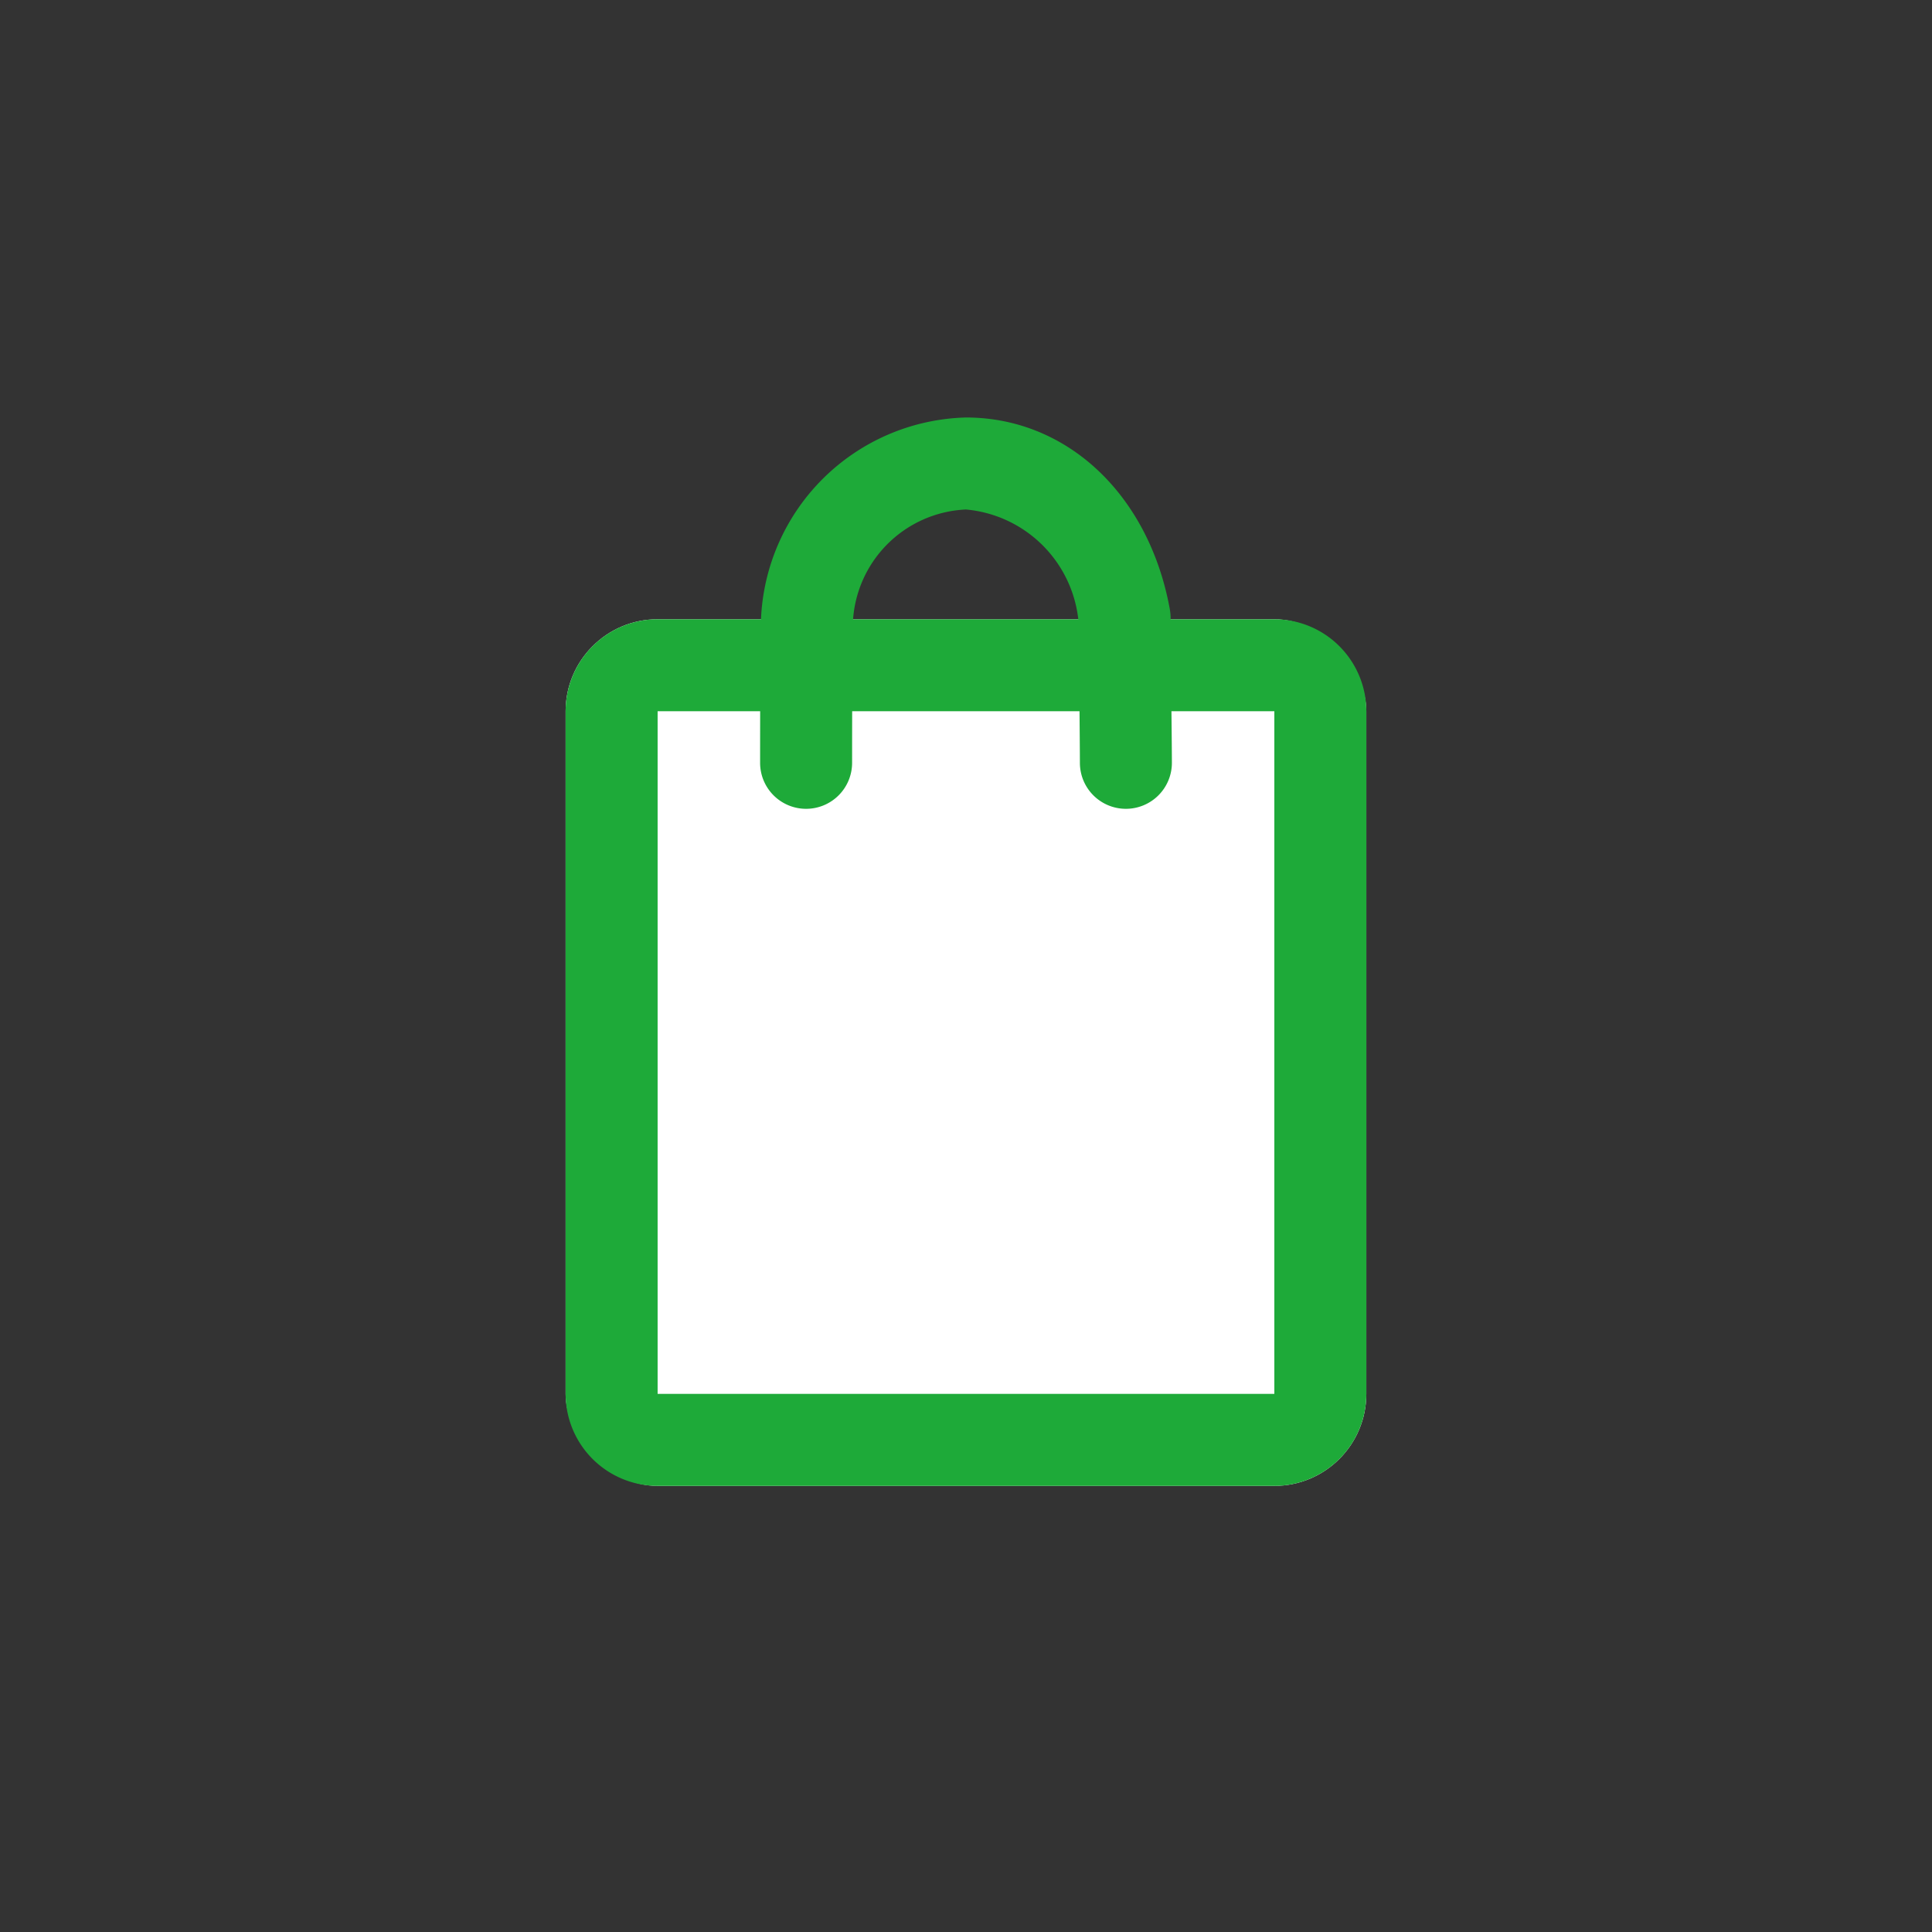
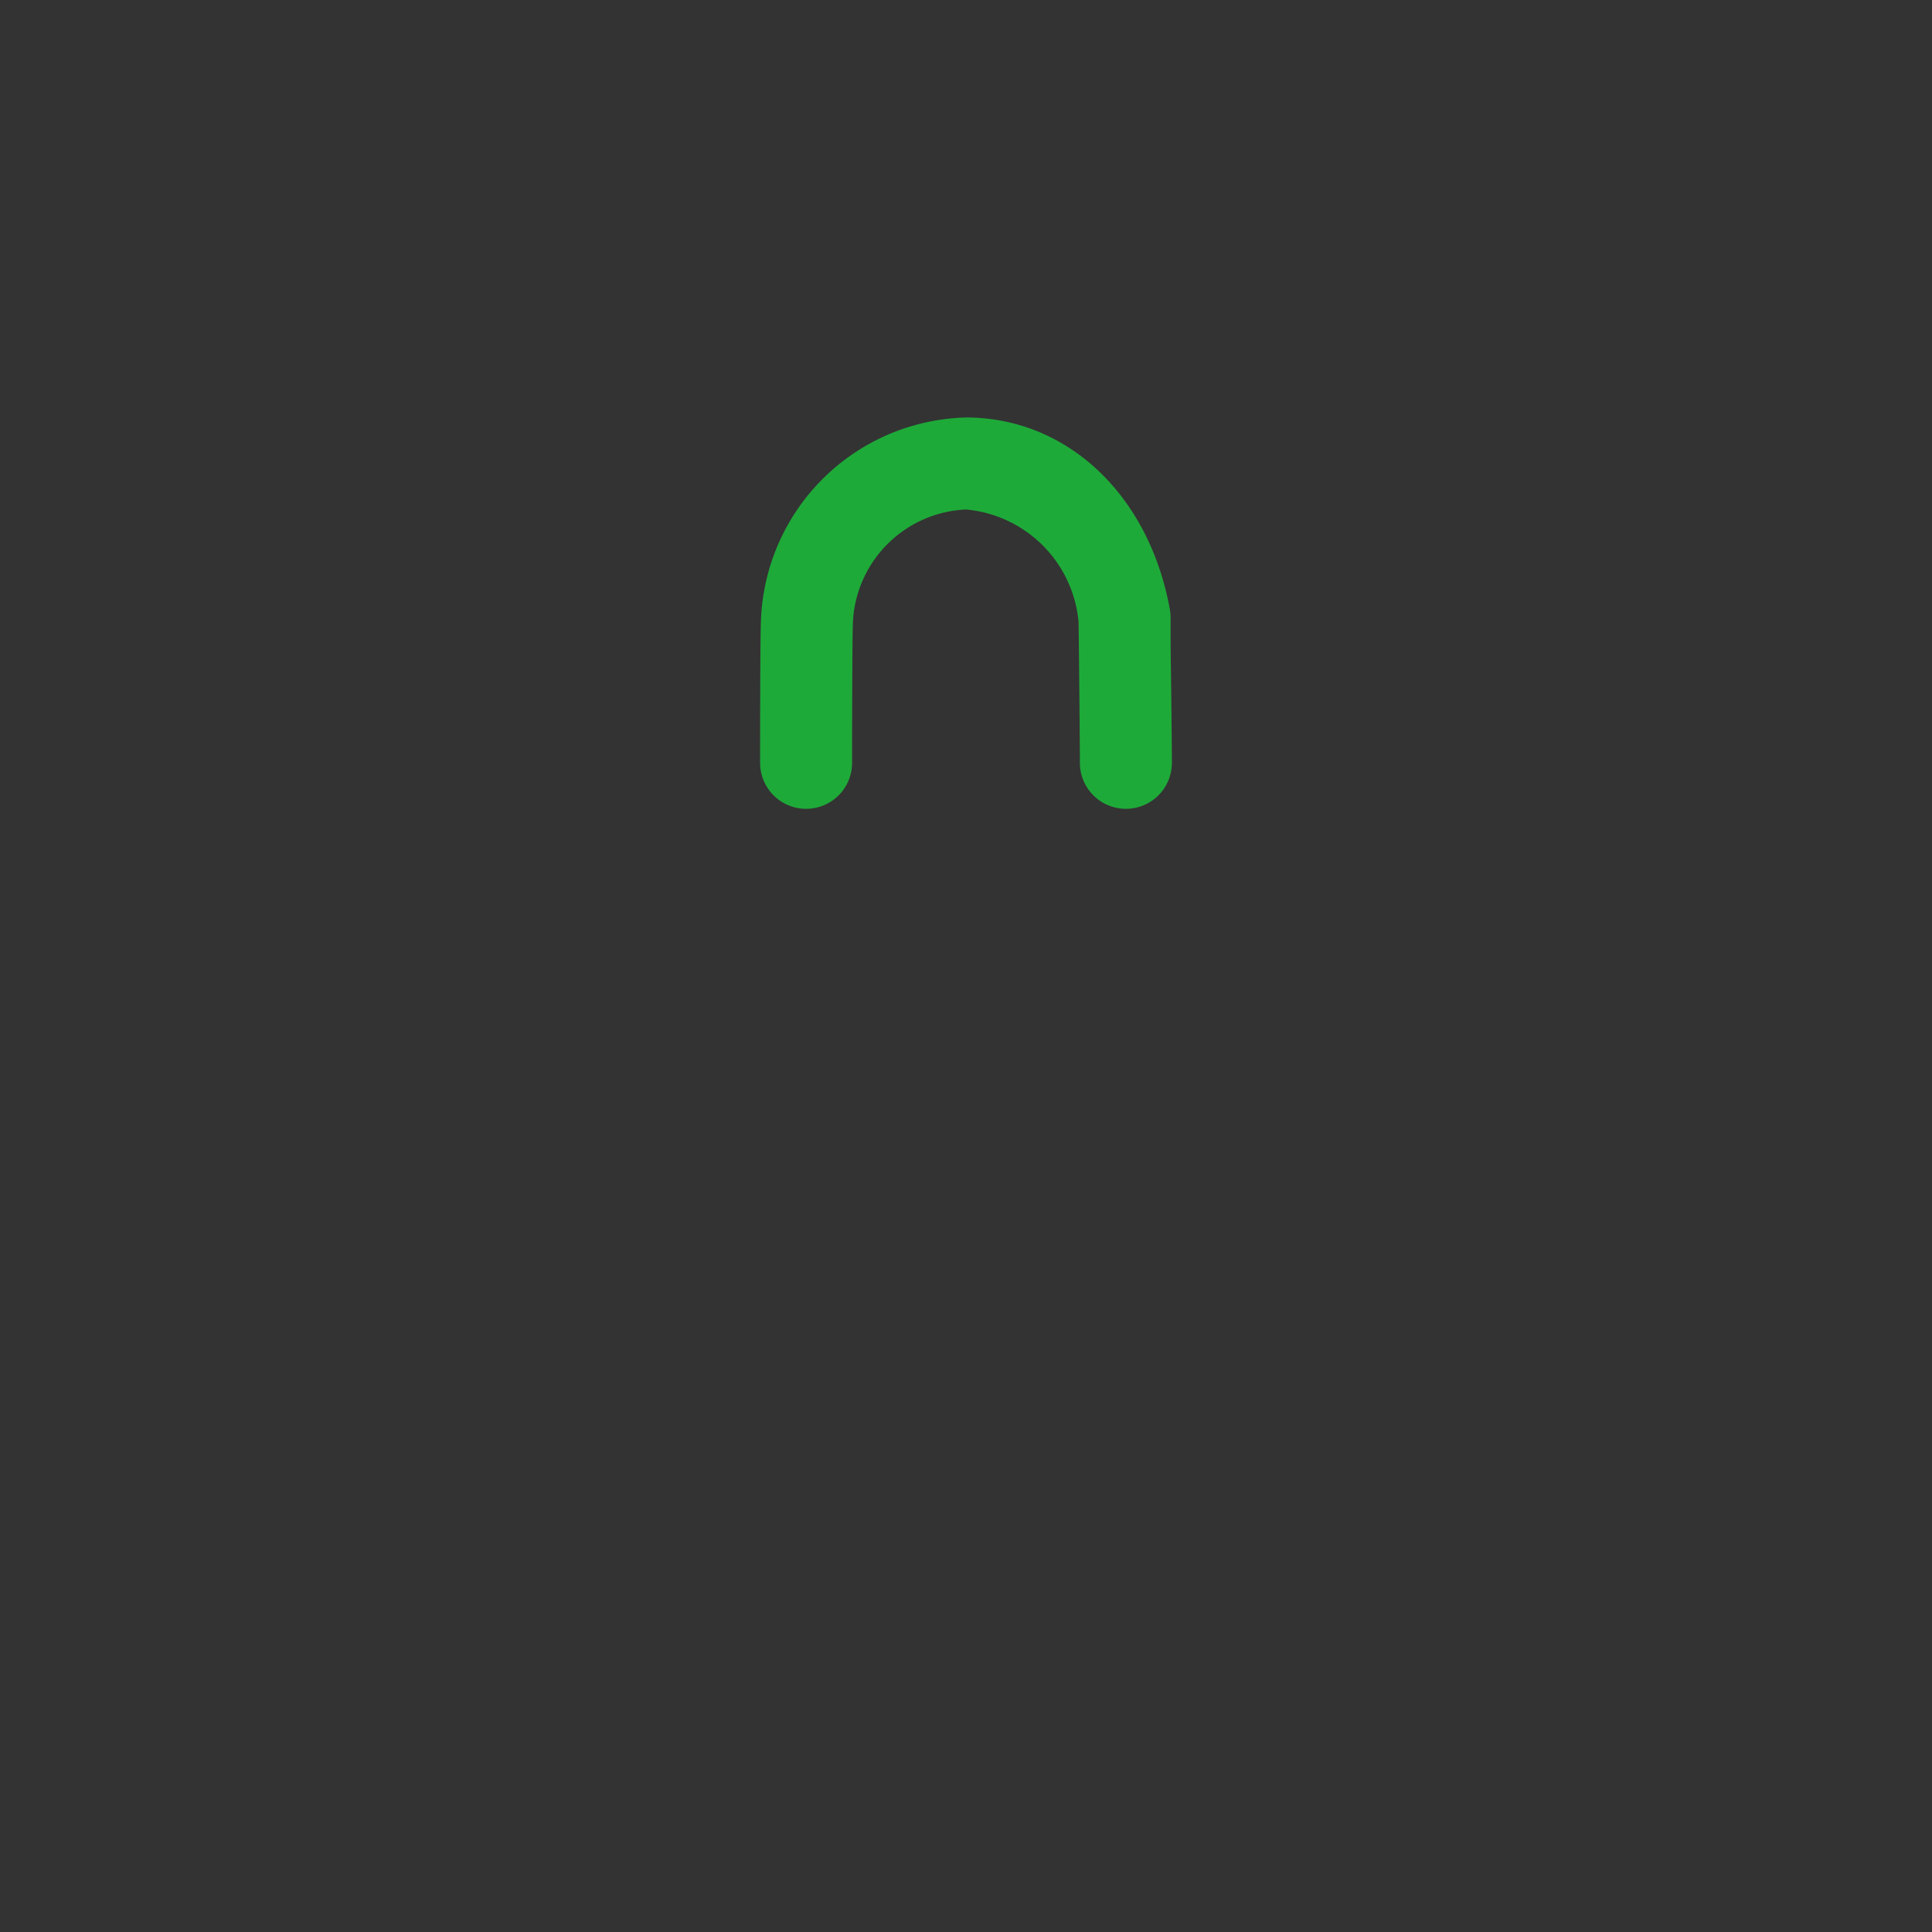
<svg xmlns="http://www.w3.org/2000/svg" width="42" height="42">
  <rect width="100%" height="100%" fill="#333333" stroke="none" />
  <g transform="translate(19.296 5.252)">
-     <rect width="17.407" height="18.84" fill="#fff" rx="2" transform="translate(-7 8.21)" />
-     <path fill="#1eaa39" d="M-5 10.21v14.84H8.407V10.21H-5m0-2H8.407a2 2 0 0 1 2 2v14.84a2 2 0 0 1-2 2H-5a2 2 0 0 1-2-2V10.21a2 2 0 0 1 2-2Z" />
    <path fill="#1eaa39" d="M1.703 3.824c2.191 0 3.97 1.668 4.429 4.151a1.164 1.164 0 0 1 .02.19V8.602c0 .277.007.649.011 1.03.01.699.017 1.547.017 1.699a1 1 0 0 1-1 1 1 1 0 0 1-1-1c0-.291-.021-2.624-.029-3.065a2.7 2.7 0 0 0-2.448-2.442A2.575 2.575 0 0 0-.756 8.305v.033c-.011.2-.016 1.906-.016 2.993a1 1 0 0 1-1 1 1 1 0 0 1-1-1c0-.277 0-2.675.018-3.083a4.578 4.578 0 0 1 4.457-4.424Z" />
  </g>
</svg>